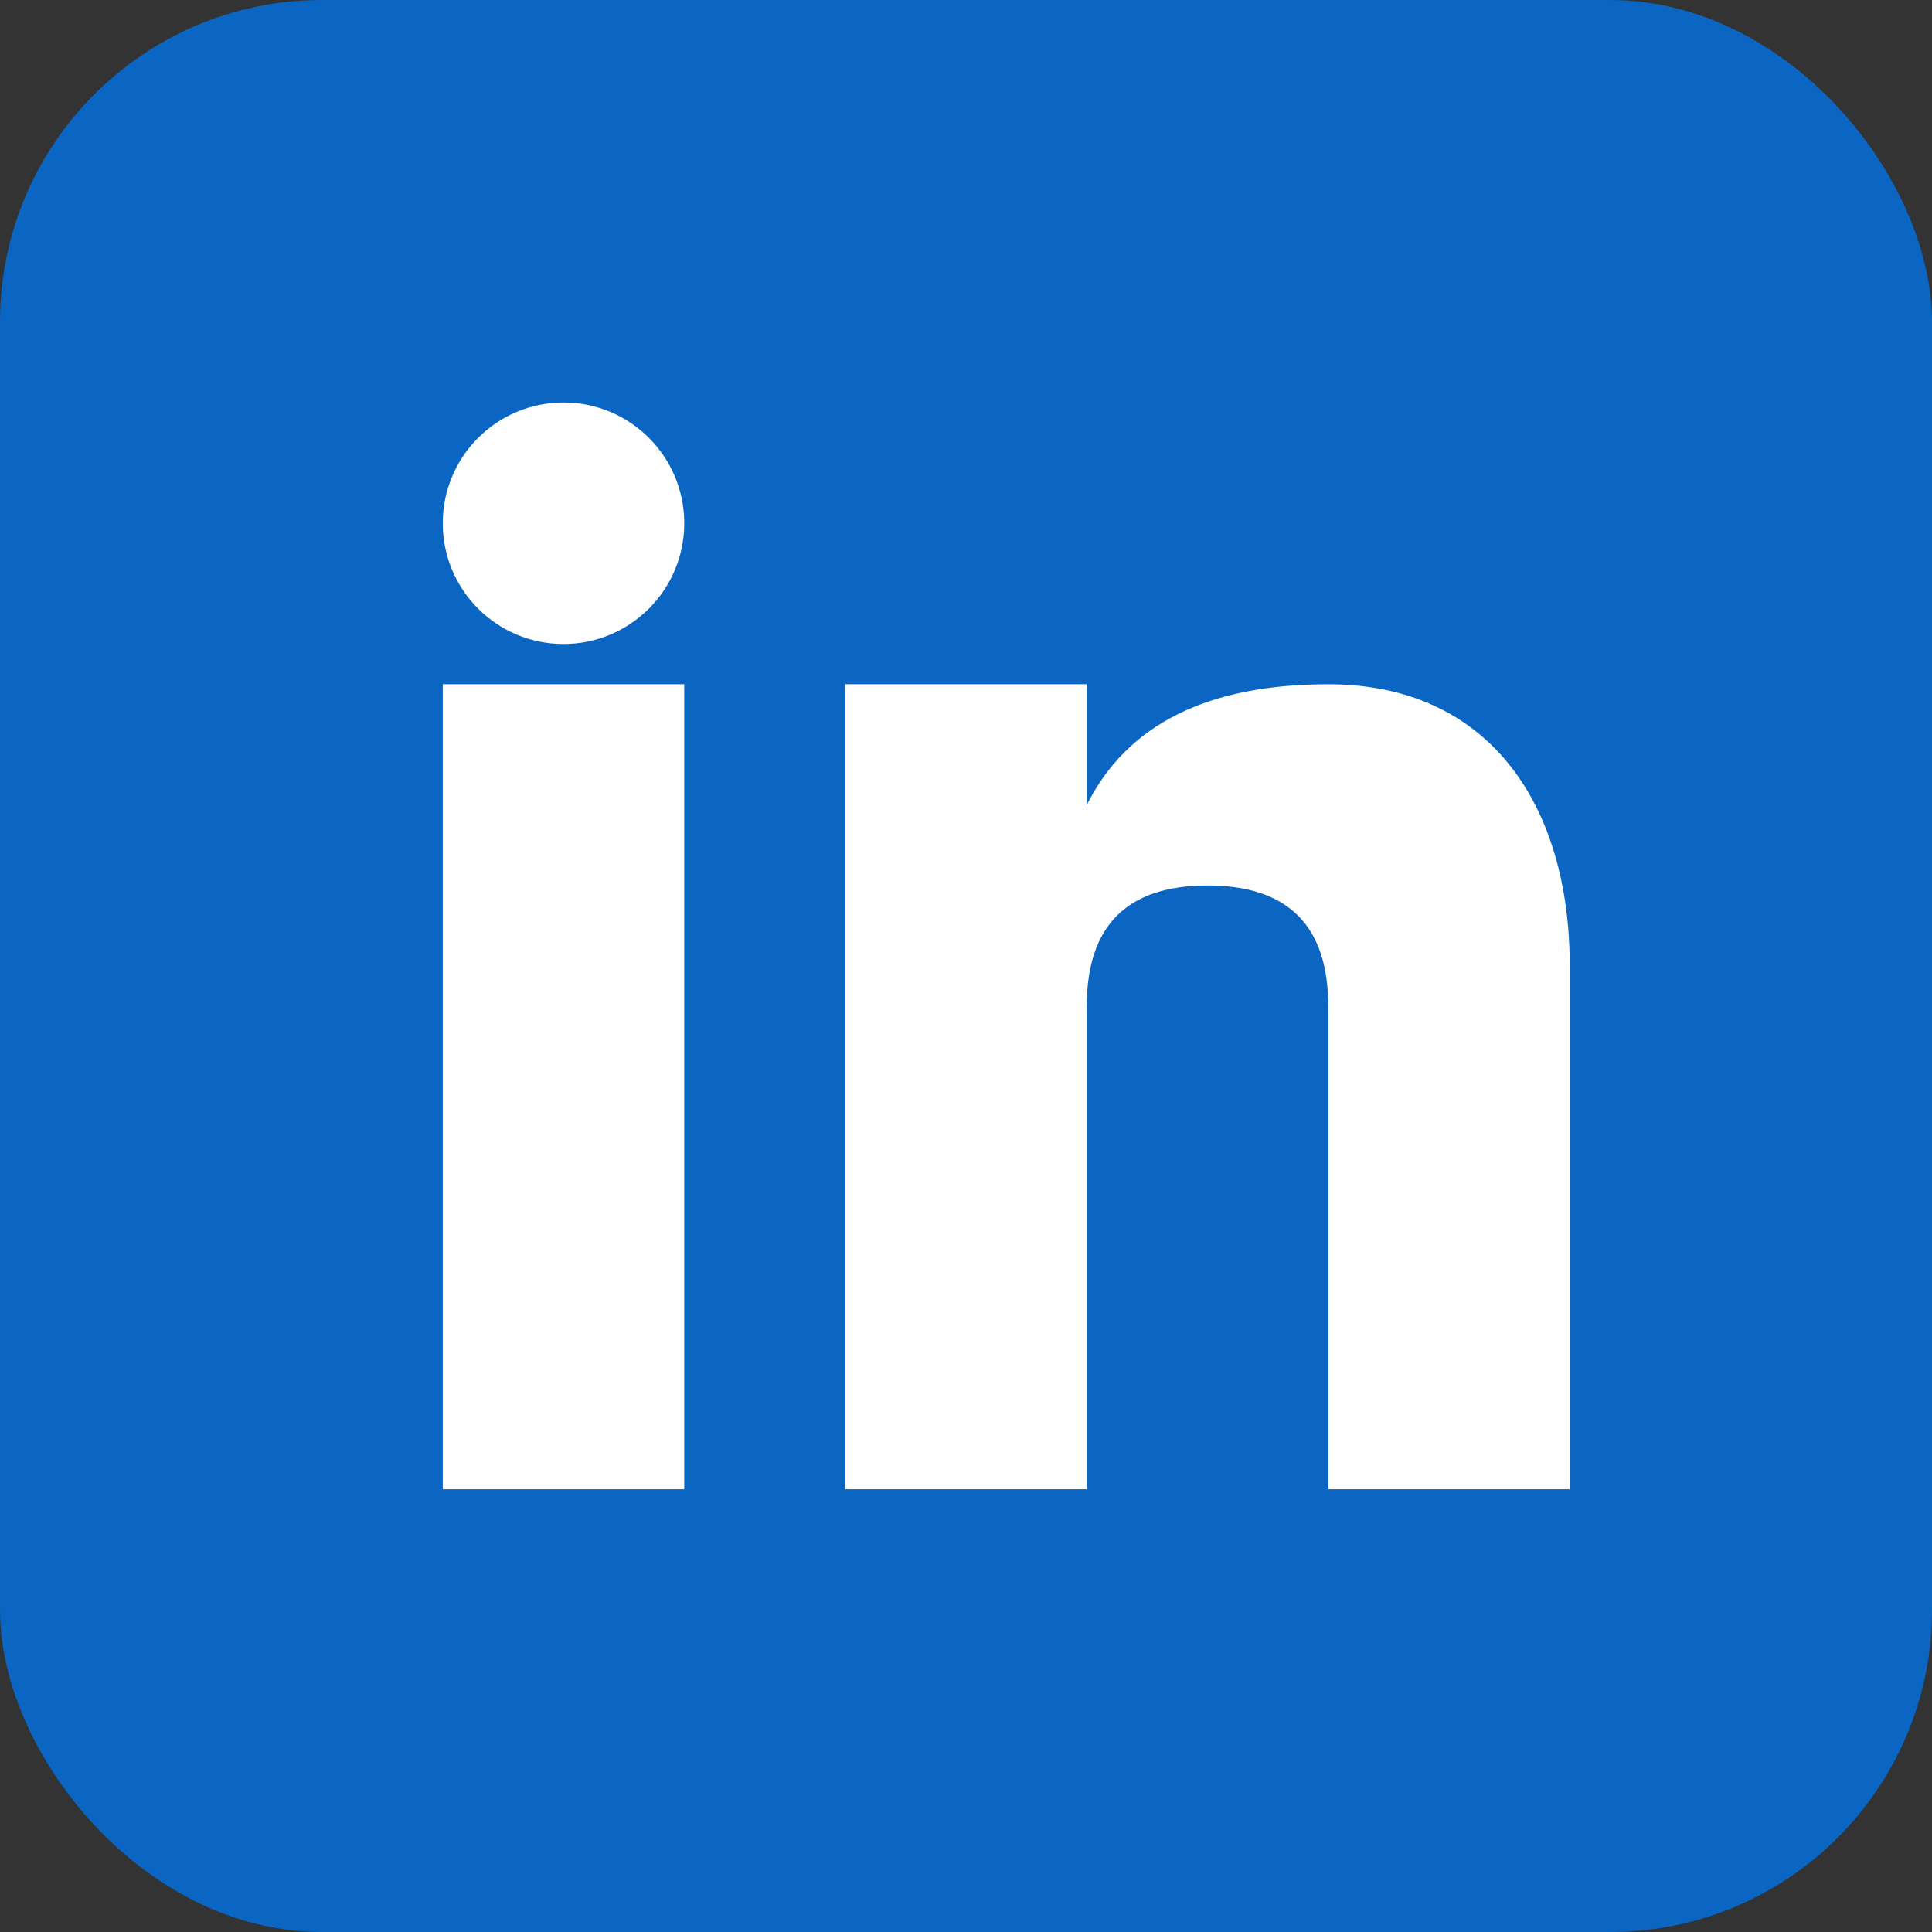
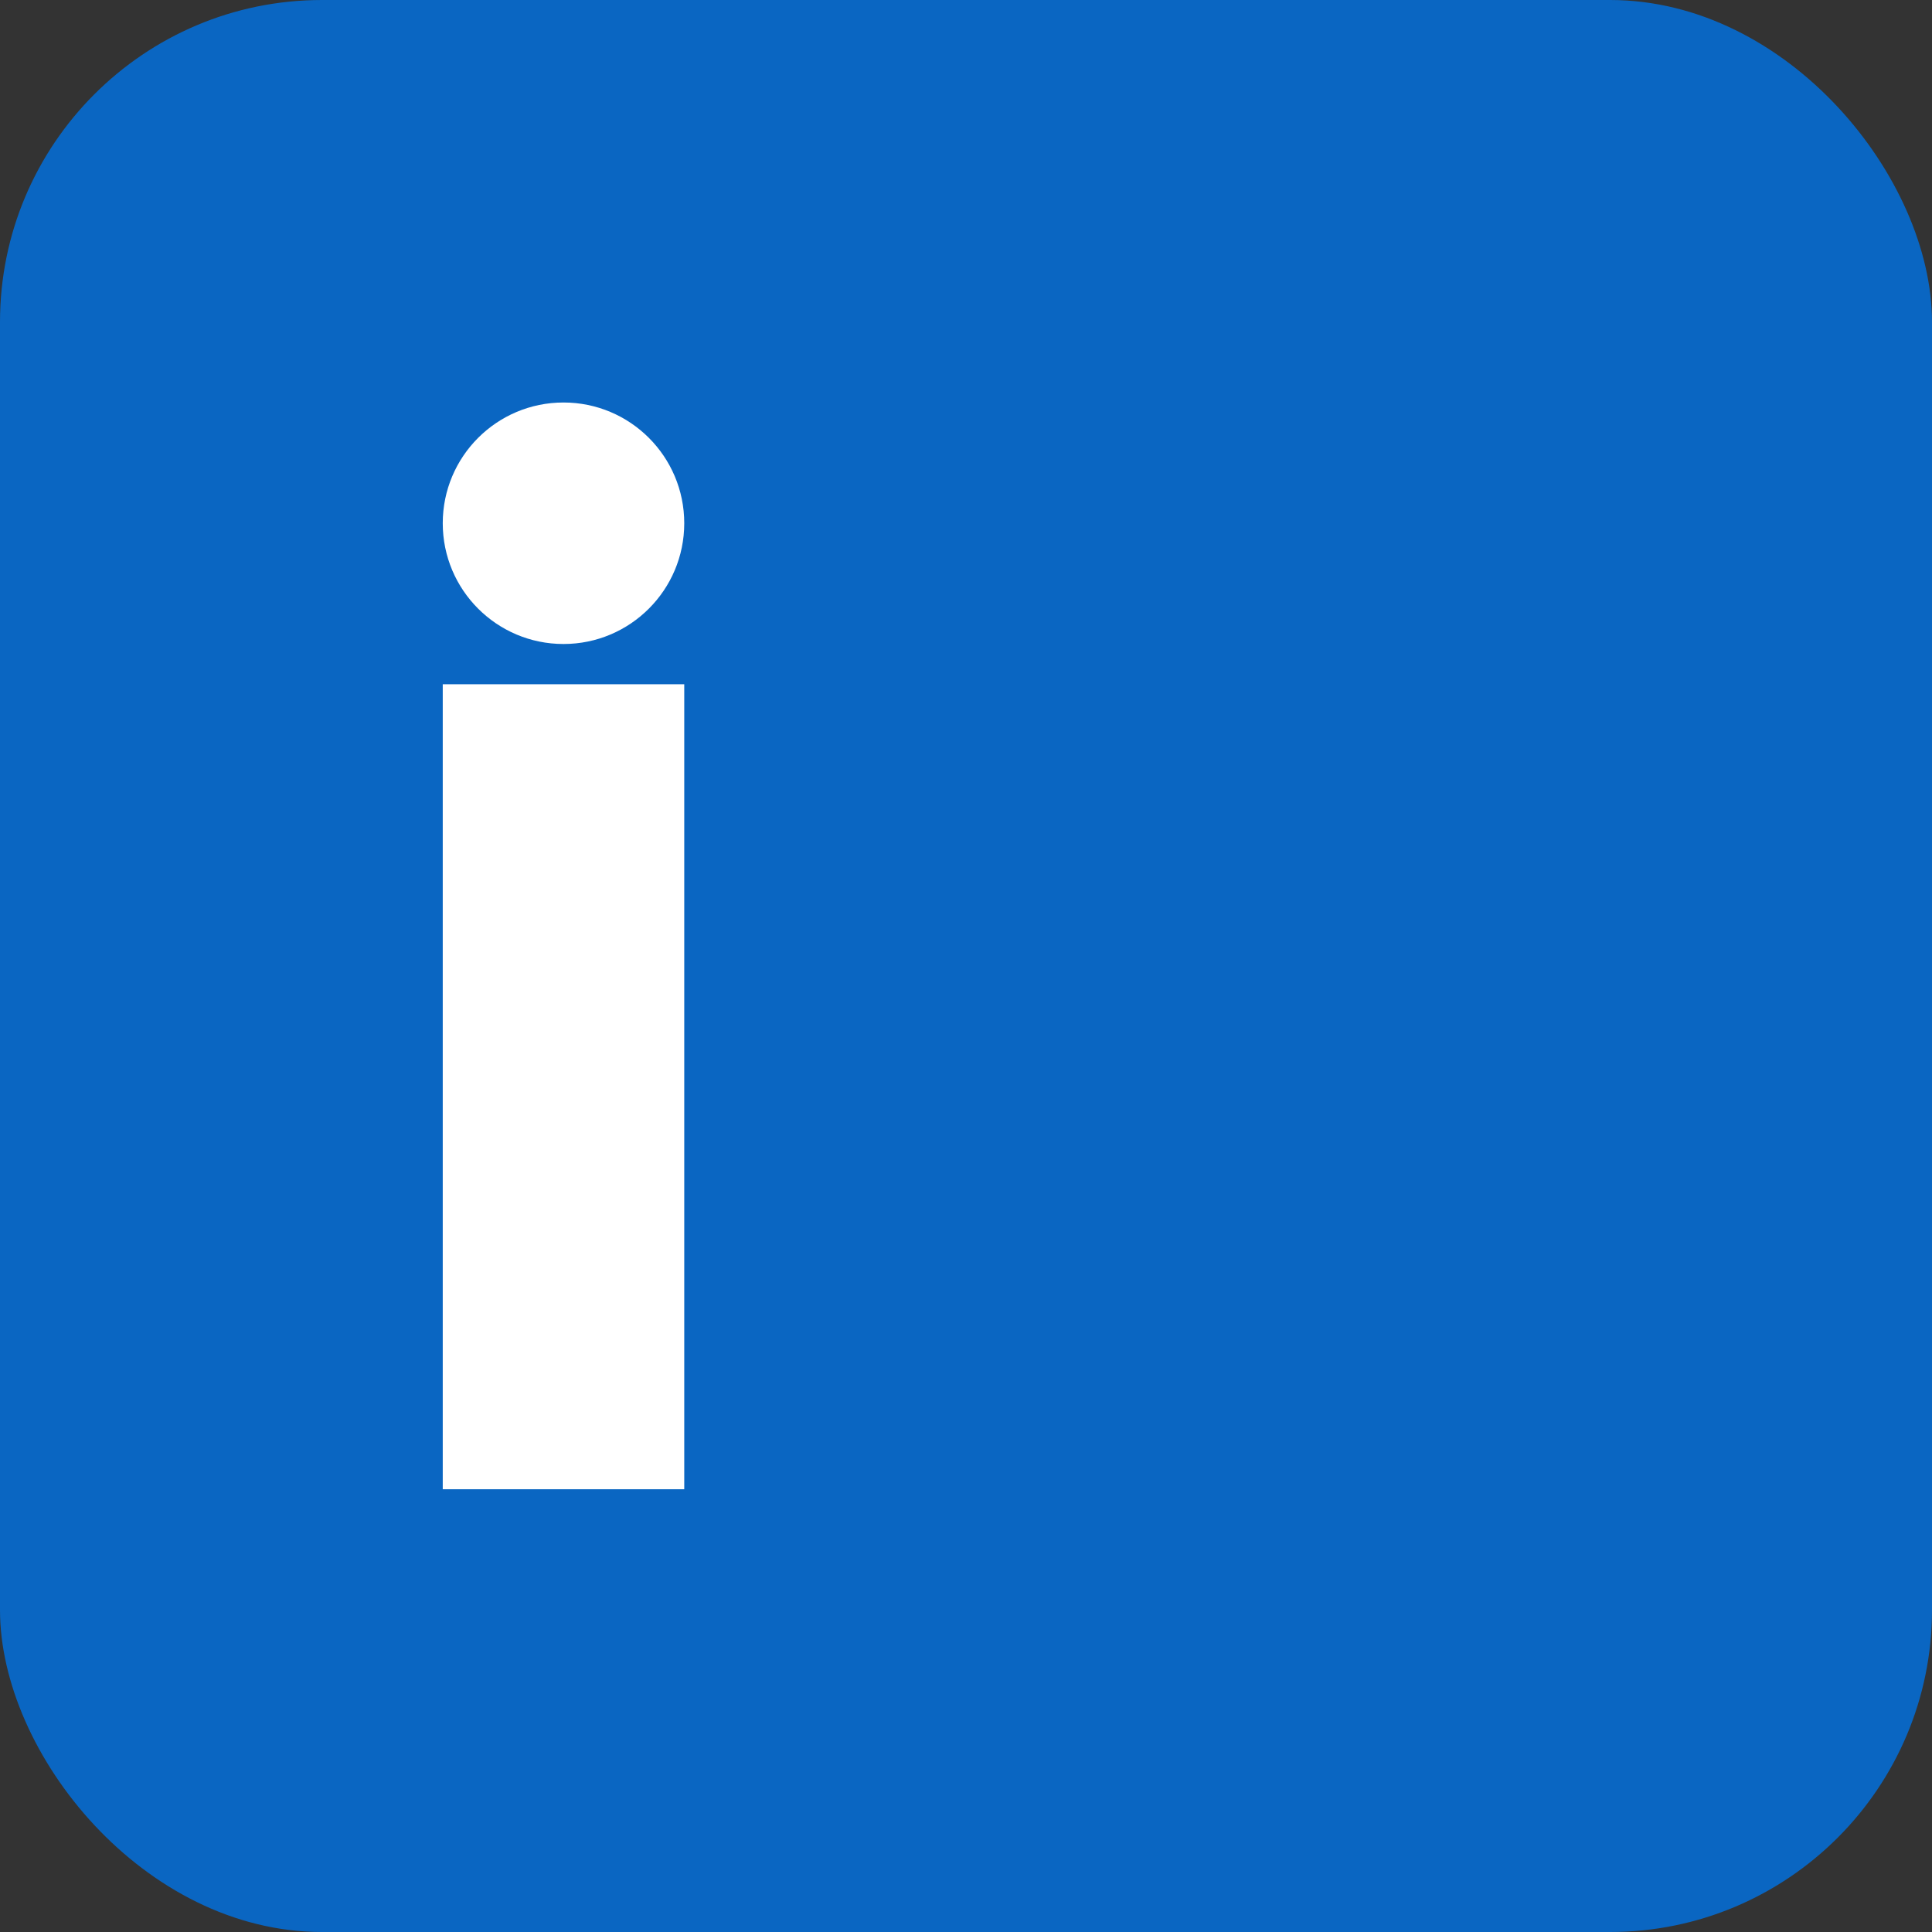
<svg xmlns="http://www.w3.org/2000/svg" width="24" height="24" viewBox="0 0 24 24" fill="none">
  <rect x="0" y="0" width="24" height="24" fill="#333333" stroke="none" />
  <rect width="24" height="24" rx="4" fill="#0A66C2" />
  <path d="M5.5 8.5H8.5V18.5H5.5V8.5Z" fill="white" />
  <circle cx="7" cy="6.5" r="1.5" fill="white" />
-   <path d="M10.5 8.5H13.5V10C14 9 15 8.5 16.5 8.5C18.5 8.5 19.5 10 19.5 12V18.5H16.5V12.5C16.5 11.5 16 11 15 11C14 11 13.5 11.5 13.5 12.5V18.5H10.5V8.5Z" fill="white" />
</svg>